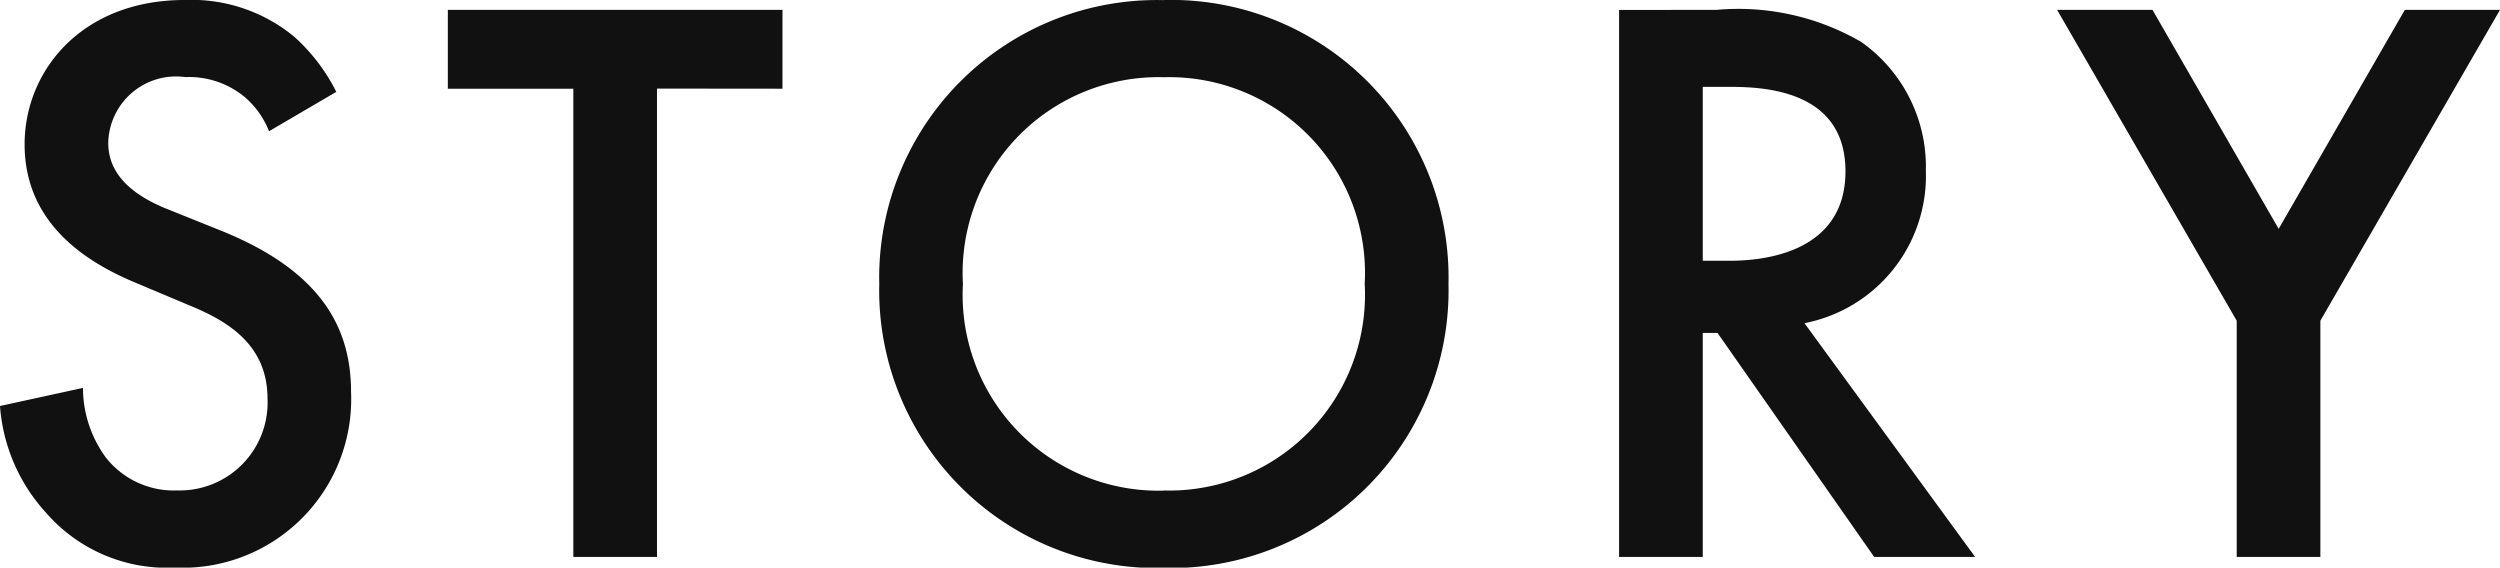
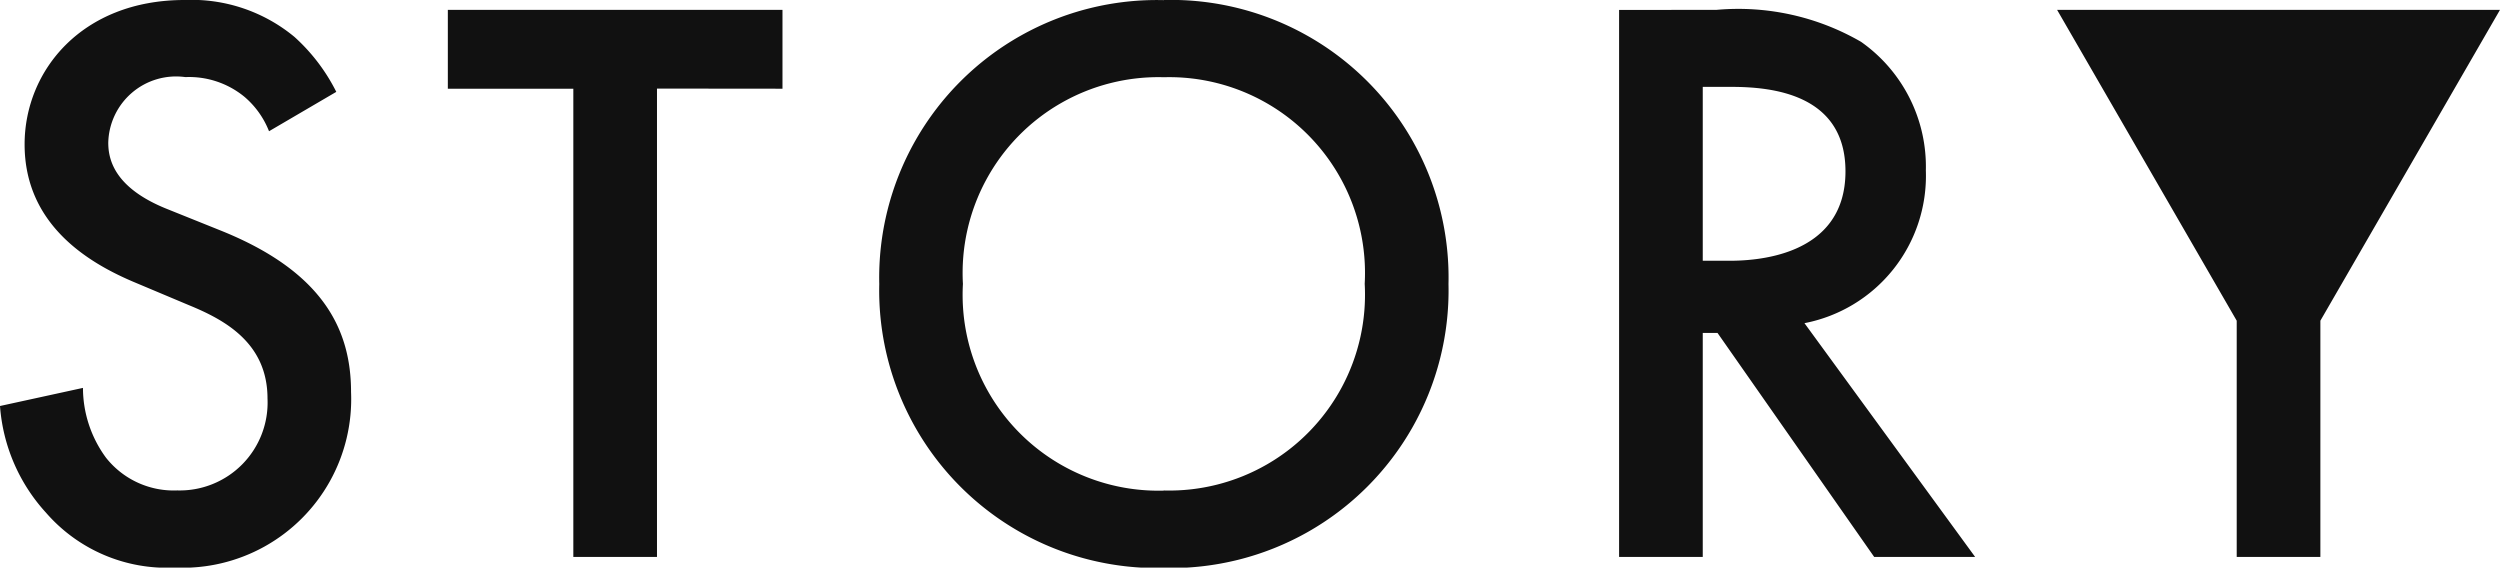
<svg xmlns="http://www.w3.org/2000/svg" width="79.248" height="17.992" viewBox="0 0 79.248 17.992">
-   <path id="パス_1229" data-name="パス 1229" d="M11.7-14.742a5.907,5.907,0,0,0-1.326-1.742,5.114,5.114,0,0,0-3.484-1.17c-3.25,0-5.07,2.236-5.07,4.576,0,2.6,2.106,3.8,3.536,4.394l1.664.7c1.144.468,2.5,1.2,2.5,2.964a2.786,2.786,0,0,1-2.86,2.912,2.736,2.736,0,0,1-2.262-1.04,3.745,3.745,0,0,1-.728-2.21L1.04-4.784A5.614,5.614,0,0,0,2.5-1.4,5.074,5.074,0,0,0,6.578.338a5.344,5.344,0,0,0,5.59-5.564c0-1.976-.884-3.8-4.082-5.1l-1.742-.7C4.654-11.7,4.472-12.61,4.472-13.13a2.149,2.149,0,0,1,2.444-2.08,2.765,2.765,0,0,1,1.872.624,2.755,2.755,0,0,1,.78,1.092Zm14.144-.1v-2.5H15.236v2.5h3.978V0h2.652V-14.846Zm12.09-2.808a8.8,8.8,0,0,0-9.022,9,8.8,8.8,0,0,0,9.022,9,8.8,8.8,0,0,0,9.022-9A8.8,8.8,0,0,0,37.934-17.654Zm0,15.548a6.207,6.207,0,0,1-6.37-6.552,6.207,6.207,0,0,1,6.37-6.552A6.207,6.207,0,0,1,44.3-8.658,6.207,6.207,0,0,1,37.934-2.106Zm14.43-15.236V0h2.652V-7.1h.468L60.45,0h3.2L58.24-7.41a4.756,4.756,0,0,0,3.848-4.836,4.839,4.839,0,0,0-2.054-4.082,7.766,7.766,0,0,0-4.576-1.014ZM55.016-14.9h.91c1.3,0,3.614.234,3.614,2.678,0,2.756-2.964,2.834-3.692,2.834h-.832ZM71.942,0h2.652V-7.488l5.694-9.854H77.272l-4,6.942-4-6.942H66.248l5.694,9.854Z" transform="translate(-1.04 17.654)" fill="#111" />
+   <path id="パス_1229" data-name="パス 1229" d="M11.7-14.742a5.907,5.907,0,0,0-1.326-1.742,5.114,5.114,0,0,0-3.484-1.17c-3.25,0-5.07,2.236-5.07,4.576,0,2.6,2.106,3.8,3.536,4.394l1.664.7c1.144.468,2.5,1.2,2.5,2.964a2.786,2.786,0,0,1-2.86,2.912,2.736,2.736,0,0,1-2.262-1.04,3.745,3.745,0,0,1-.728-2.21L1.04-4.784A5.614,5.614,0,0,0,2.5-1.4,5.074,5.074,0,0,0,6.578.338a5.344,5.344,0,0,0,5.59-5.564c0-1.976-.884-3.8-4.082-5.1l-1.742-.7C4.654-11.7,4.472-12.61,4.472-13.13a2.149,2.149,0,0,1,2.444-2.08,2.765,2.765,0,0,1,1.872.624,2.755,2.755,0,0,1,.78,1.092Zm14.144-.1v-2.5H15.236v2.5h3.978V0h2.652V-14.846Zm12.09-2.808a8.8,8.8,0,0,0-9.022,9,8.8,8.8,0,0,0,9.022,9,8.8,8.8,0,0,0,9.022-9A8.8,8.8,0,0,0,37.934-17.654Zm0,15.548a6.207,6.207,0,0,1-6.37-6.552,6.207,6.207,0,0,1,6.37-6.552A6.207,6.207,0,0,1,44.3-8.658,6.207,6.207,0,0,1,37.934-2.106Zm14.43-15.236V0h2.652V-7.1h.468L60.45,0h3.2L58.24-7.41a4.756,4.756,0,0,0,3.848-4.836,4.839,4.839,0,0,0-2.054-4.082,7.766,7.766,0,0,0-4.576-1.014ZM55.016-14.9h.91c1.3,0,3.614.234,3.614,2.678,0,2.756-2.964,2.834-3.692,2.834h-.832ZM71.942,0h2.652V-7.488l5.694-9.854H77.272H66.248l5.694,9.854Z" transform="translate(-1.04 17.654)" fill="#111" />
</svg>